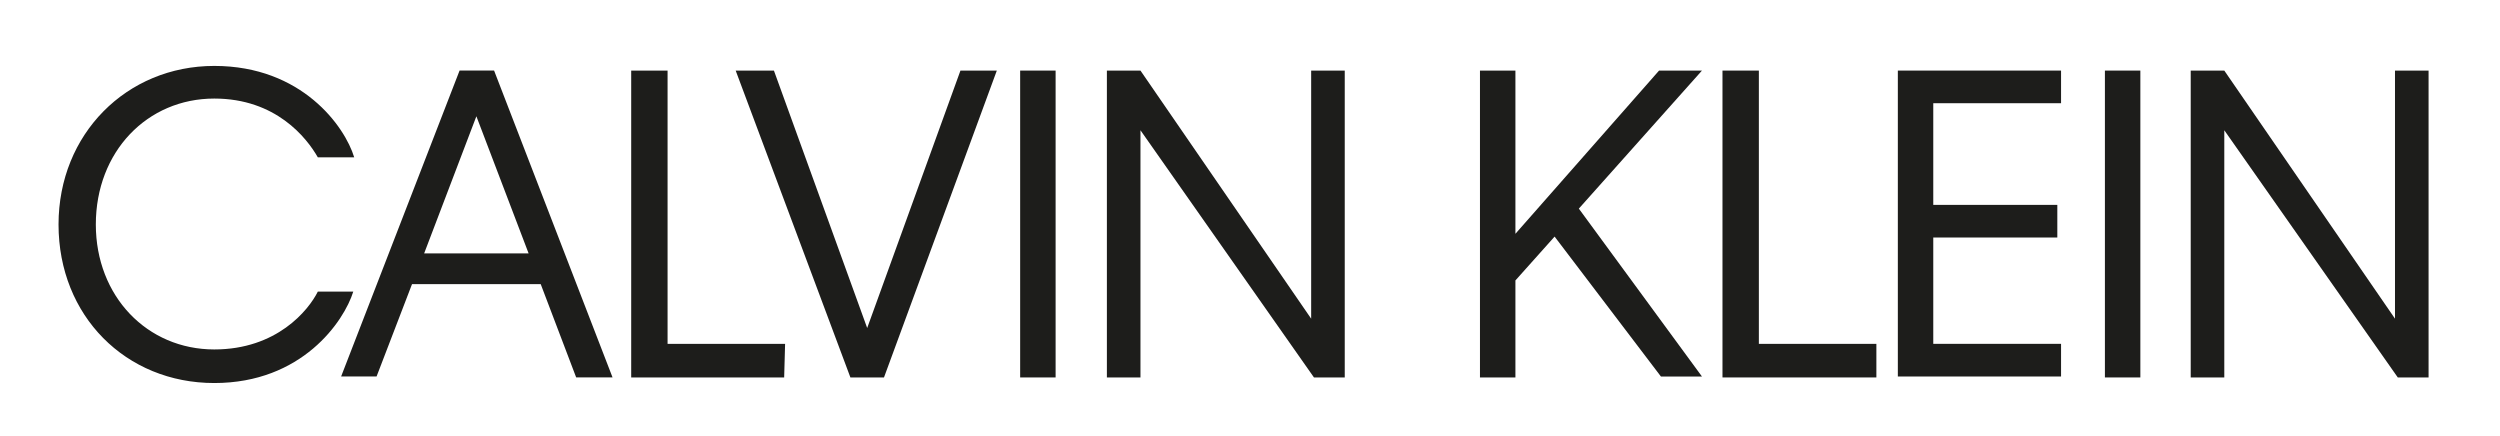
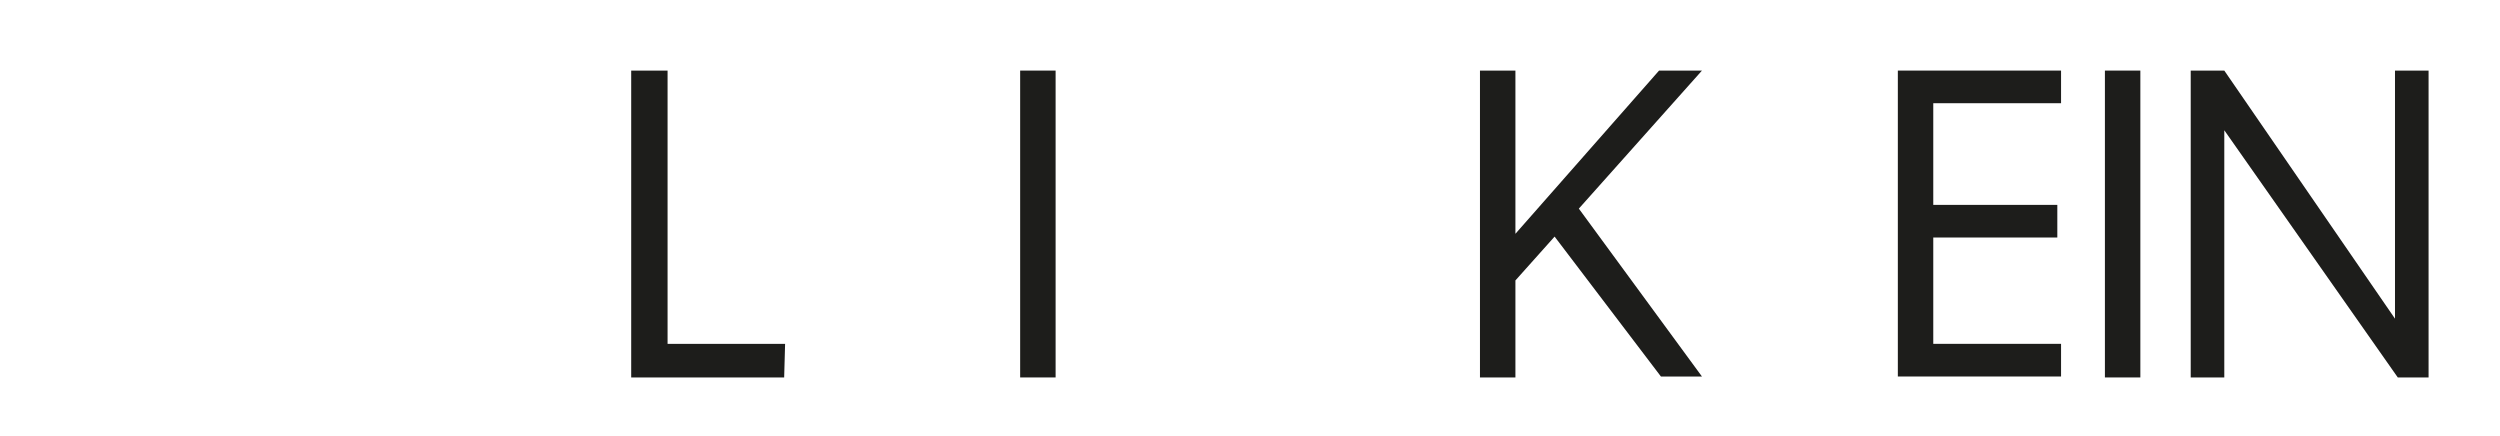
<svg xmlns="http://www.w3.org/2000/svg" xmlns:ns1="http://www.inkscape.org/namespaces/inkscape" xmlns:ns2="http://sodipodi.sourceforge.net/DTD/sodipodi-0.dtd" version="1.1" id="svg2" ns1:version="0.48.5 r10040" ns2:docname="A.svg" x="0px" y="0px" viewBox="118.055 -176.302 447 78" enable-background="new 118.055 -176.302 447 78" xml:space="preserve">
  <ns2:namedview bordercolor="#666666" borderopacity="1.0" fit-margin-bottom="0.5" fit-margin-left="0.5" fit-margin-right="0.5" fit-margin-top="0.5" id="base" ns1:current-layer="layer1" ns1:cx="563.73236" ns1:cy="-48.229003" ns1:document-units="px" ns1:pageopacity="0.0" ns1:pageshadow="2" ns1:window-height="1029" ns1:window-maximized="0" ns1:window-width="1078" ns1:window-x="836" ns1:window-y="-12" ns1:zoom="0.56875" pagecolor="#ffffff" showgrid="false">
    <ns1:grid empspacing="5" enabled="true" id="grid2996" originx="-374.552px" originy="-2249.445px" snapvisiblegridlinesonly="true" type="xygrid" visible="true">
		</ns1:grid>
  </ns2:namedview>
  <g id="layer1" transform="translate(-374.552,1331.754)" ns1:groupmode="layer" ns1:label="Layer 1">
    <g id="g3" transform="matrix(3.932,0,0,3.932,362.865,-1351.698)">
      <g id="g5">
        <g id="g7">
-           <path id="path9" ns1:connector-curvature="0" fill="#1D1D1B" d="M37.354-29.558c0,3.266,2.333,5.683,5.387,5.683      c2.842,0,4.284-1.781,4.708-2.63h1.612c-0.424,1.357-2.333,4.157-6.32,4.157c-4.029,0-7.083-3.054-7.083-7.21      c0-4.114,3.096-7.21,7.083-7.21c3.987,0,5.938,2.757,6.362,4.156h-1.654c-0.509-0.891-1.909-2.672-4.708-2.672      C39.687-35.284,37.354-32.866,37.354-29.558z" />
-           <path id="path11" ns1:connector-curvature="0" fill="#1D1D1B" d="M57.585-26.844h-5.853l-1.612,4.199h-1.612l5.387-13.912      h1.569l5.387,13.954h-1.654L57.585-26.844z M57.034-28.243l-2.375-6.235l-2.375,6.235H57.034z" />
          <path id="path13" ns1:connector-curvature="0" fill="#1D1D1B" d="M68.655-22.602h-6.956v-13.954h1.654v12.427h5.344      L68.655-22.602L68.655-22.602z" />
-           <path id="path15" ns1:connector-curvature="0" fill="#1D1D1B" d="M73.194-22.602h-1.527L66.45-36.556h1.739L72.43-24.85      l4.241-11.706h1.654L73.194-22.602z" />
          <path id="path17" ns1:connector-curvature="0" fill="#1D1D1B" d="M80.998-22.602h-1.612v-13.954h1.612V-22.602      L80.998-22.602z" />
-           <path id="path19" ns1:connector-curvature="0" fill="#1D1D1B" d="M84.857-33.842v11.24H83.33v-13.954h1.527l7.762,11.282      v-11.282h1.527v13.954h-1.4L84.857-33.842z" />
          <path id="path21" ns1:connector-curvature="0" fill="#1D1D1B" d="M103.689-29.007l-1.782,1.994v4.411h-1.612v-13.954h1.612      v7.422l6.532-7.422h1.951l-5.599,6.277l5.599,7.635h-1.866L103.689-29.007z" />
-           <path id="path23" ns1:connector-curvature="0" fill="#1D1D1B" d="M118.279-22.602h-6.956v-13.954h1.654v12.427h5.344v1.527      H118.279z" />
          <path id="path25" ns1:connector-curvature="0" fill="#1D1D1B" d="M119.297-36.556h7.422v1.484h-5.811v4.623h5.641v1.484      h-5.641v4.835h5.811v1.485h-7.422V-36.556z" />
          <path id="path27" ns1:connector-curvature="0" fill="#1D1D1B" d="M130.325-22.602h-1.612v-13.954h1.612V-22.602      L130.325-22.602z" />
          <path id="path29" ns1:connector-curvature="0" fill="#1D1D1B" d="M134.142-33.842v11.24h-1.527v-13.954h1.527l7.762,11.282      v-11.282h1.527v13.954h-1.4L134.142-33.842z" />
        </g>
      </g>
    </g>
  </g>
</svg>